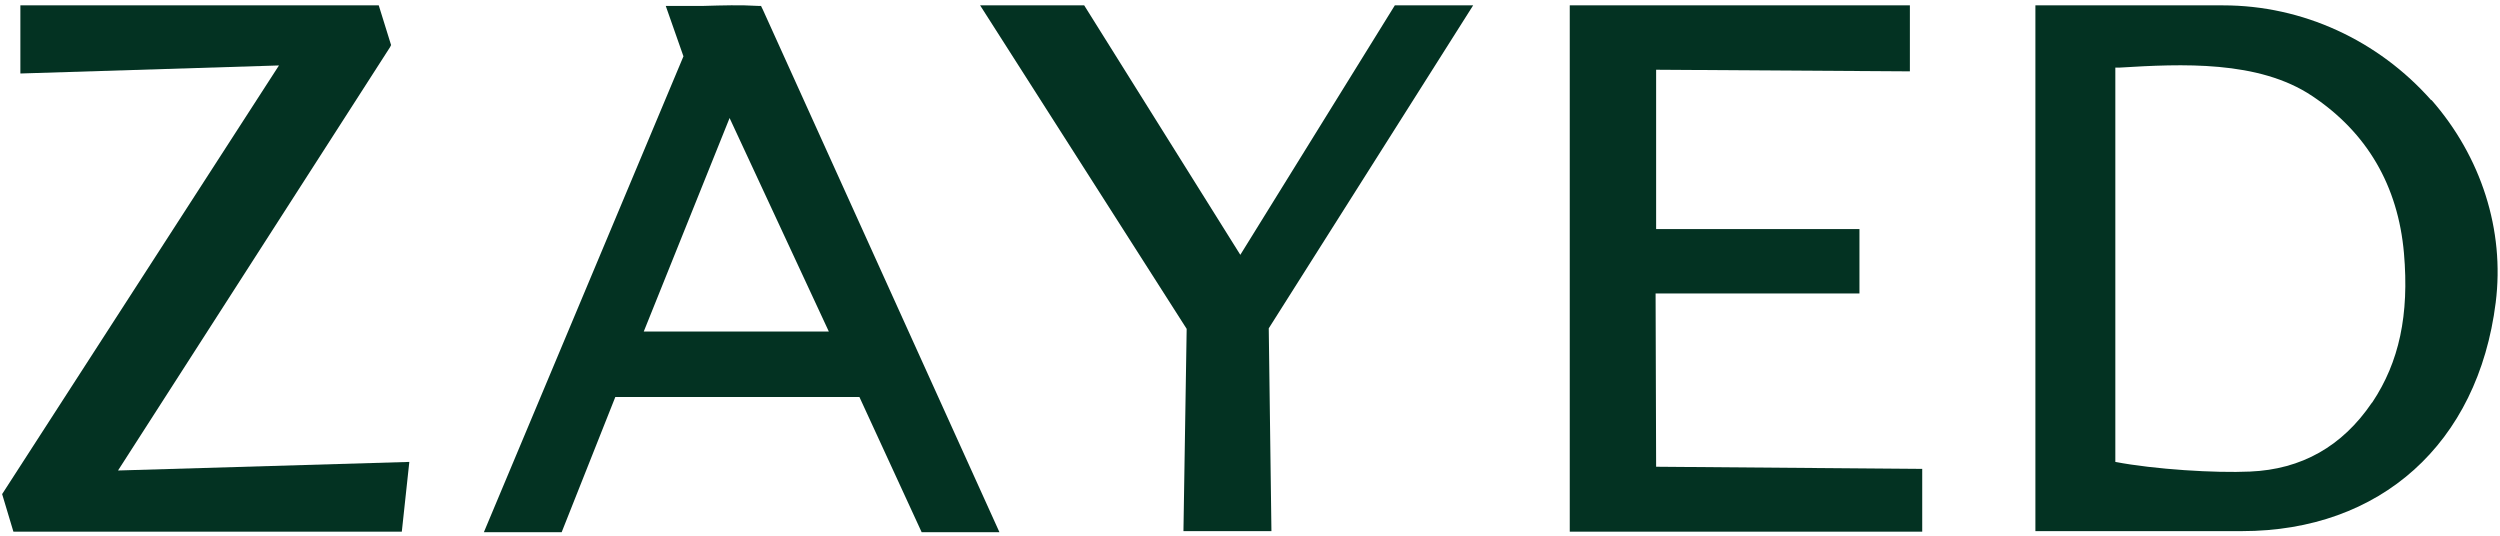
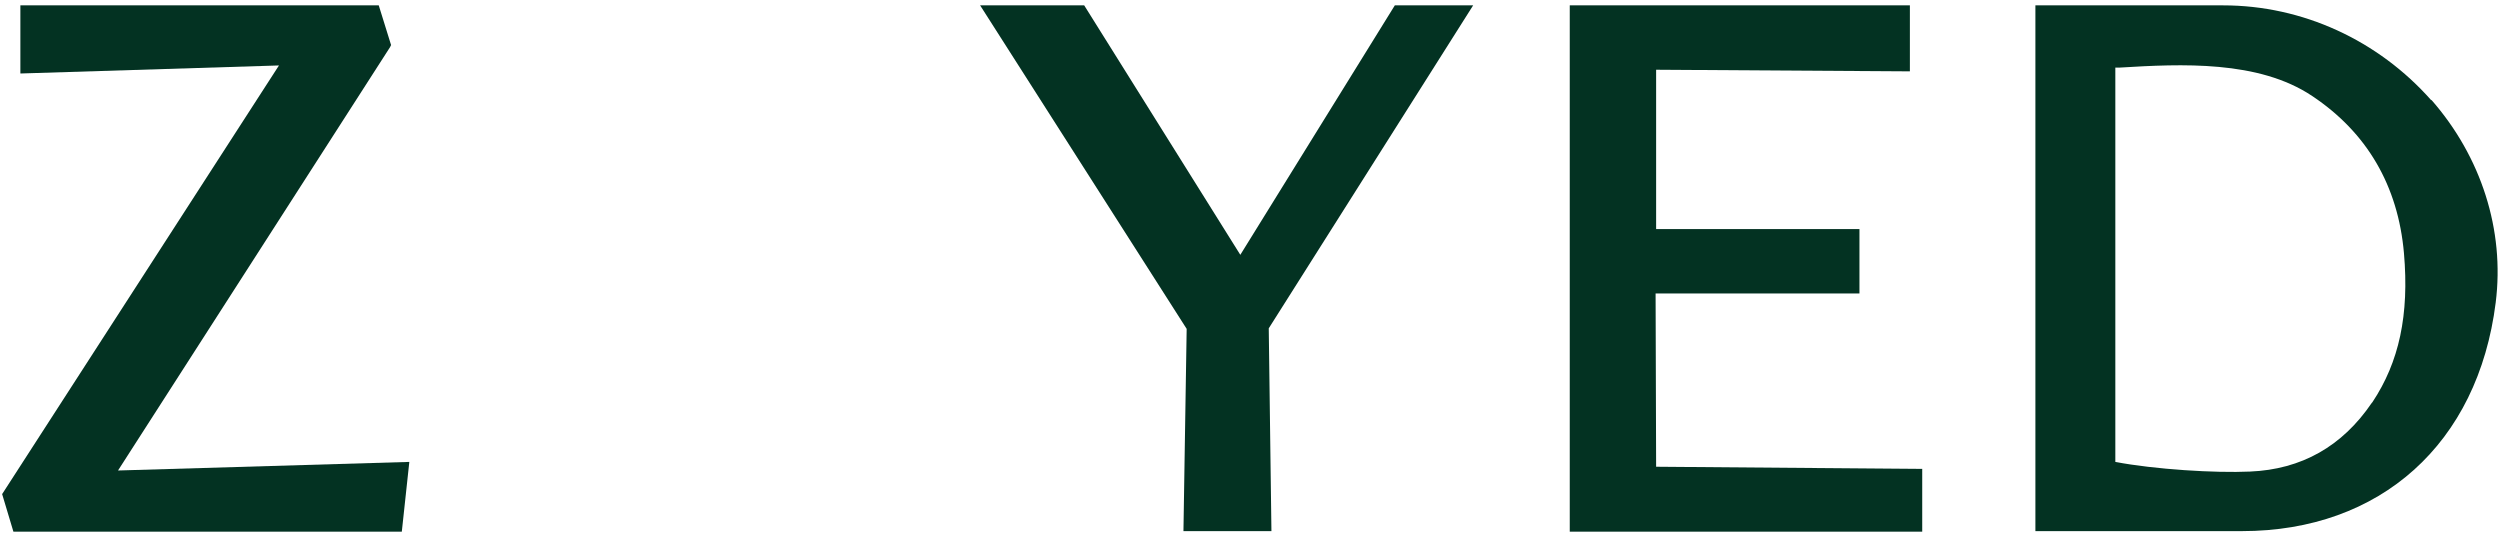
<svg xmlns="http://www.w3.org/2000/svg" width="466" height="100" viewBox="0 0 466 100" fill="none">
  <path d="M453.198 18.7C443.298 7.5 429.198 1 414.398 1H379.398V99H417.898C443.698 99 461.898 82.7 465.198 56.4C466.898 42.9 462.498 29.2 453.198 18.6V18.7ZM442.098 75.1C436.598 83.2 428.998 87.5 419.398 87.9C412.998 88.2 401.598 87.5 394.298 86.1V12.6H395.098C406.598 11.9 420.998 11.2 430.998 17.9C441.198 24.7 446.998 34.6 448.098 47.2C449.098 58.7 447.198 67.5 442.198 75L442.098 75.1Z" fill="#033222" />
-   <path d="M141.895 1.1H141.295C137.995 0.9 134.695 1 131.195 1.1C129.395 1.1 127.595 1.1 125.595 1.1H124.095L127.395 10.5L90.195 99.2H104.695L114.695 74H160.195L171.795 99.2H186.295L142.195 1.8L141.895 1.2V1.1ZM154.395 61.8H119.995L135.995 22L154.495 61.8H154.395Z" fill="#033222" />
  <path d="M308.602 54.7H346.602V42.7H308.702V13L356.002 13.3V1H292.602V99.1H358.302V87.4L308.702 87L308.602 54.7Z" fill="#033222" />
  <path d="M72.698 8.8L72.898 8.4L70.598 1H3.798V13.7L51.998 12.2L0.398 92.1L2.498 99.1H74.898L76.298 86.1L21.998 87.7L72.698 8.8Z" fill="#033222" />
  <path d="M272.695 1C271.195 1 269.795 1 268.395 1C265.695 1 263.195 1 260.595 1H259.995L231.195 47.5L202.095 1H201.495C197.795 1 194.095 1 190.395 1C188.495 1 186.495 1 184.595 1H182.695L221.195 61.3L220.595 99H236.995L236.495 61.2L274.595 1H272.695Z" fill="#033222" />
</svg>